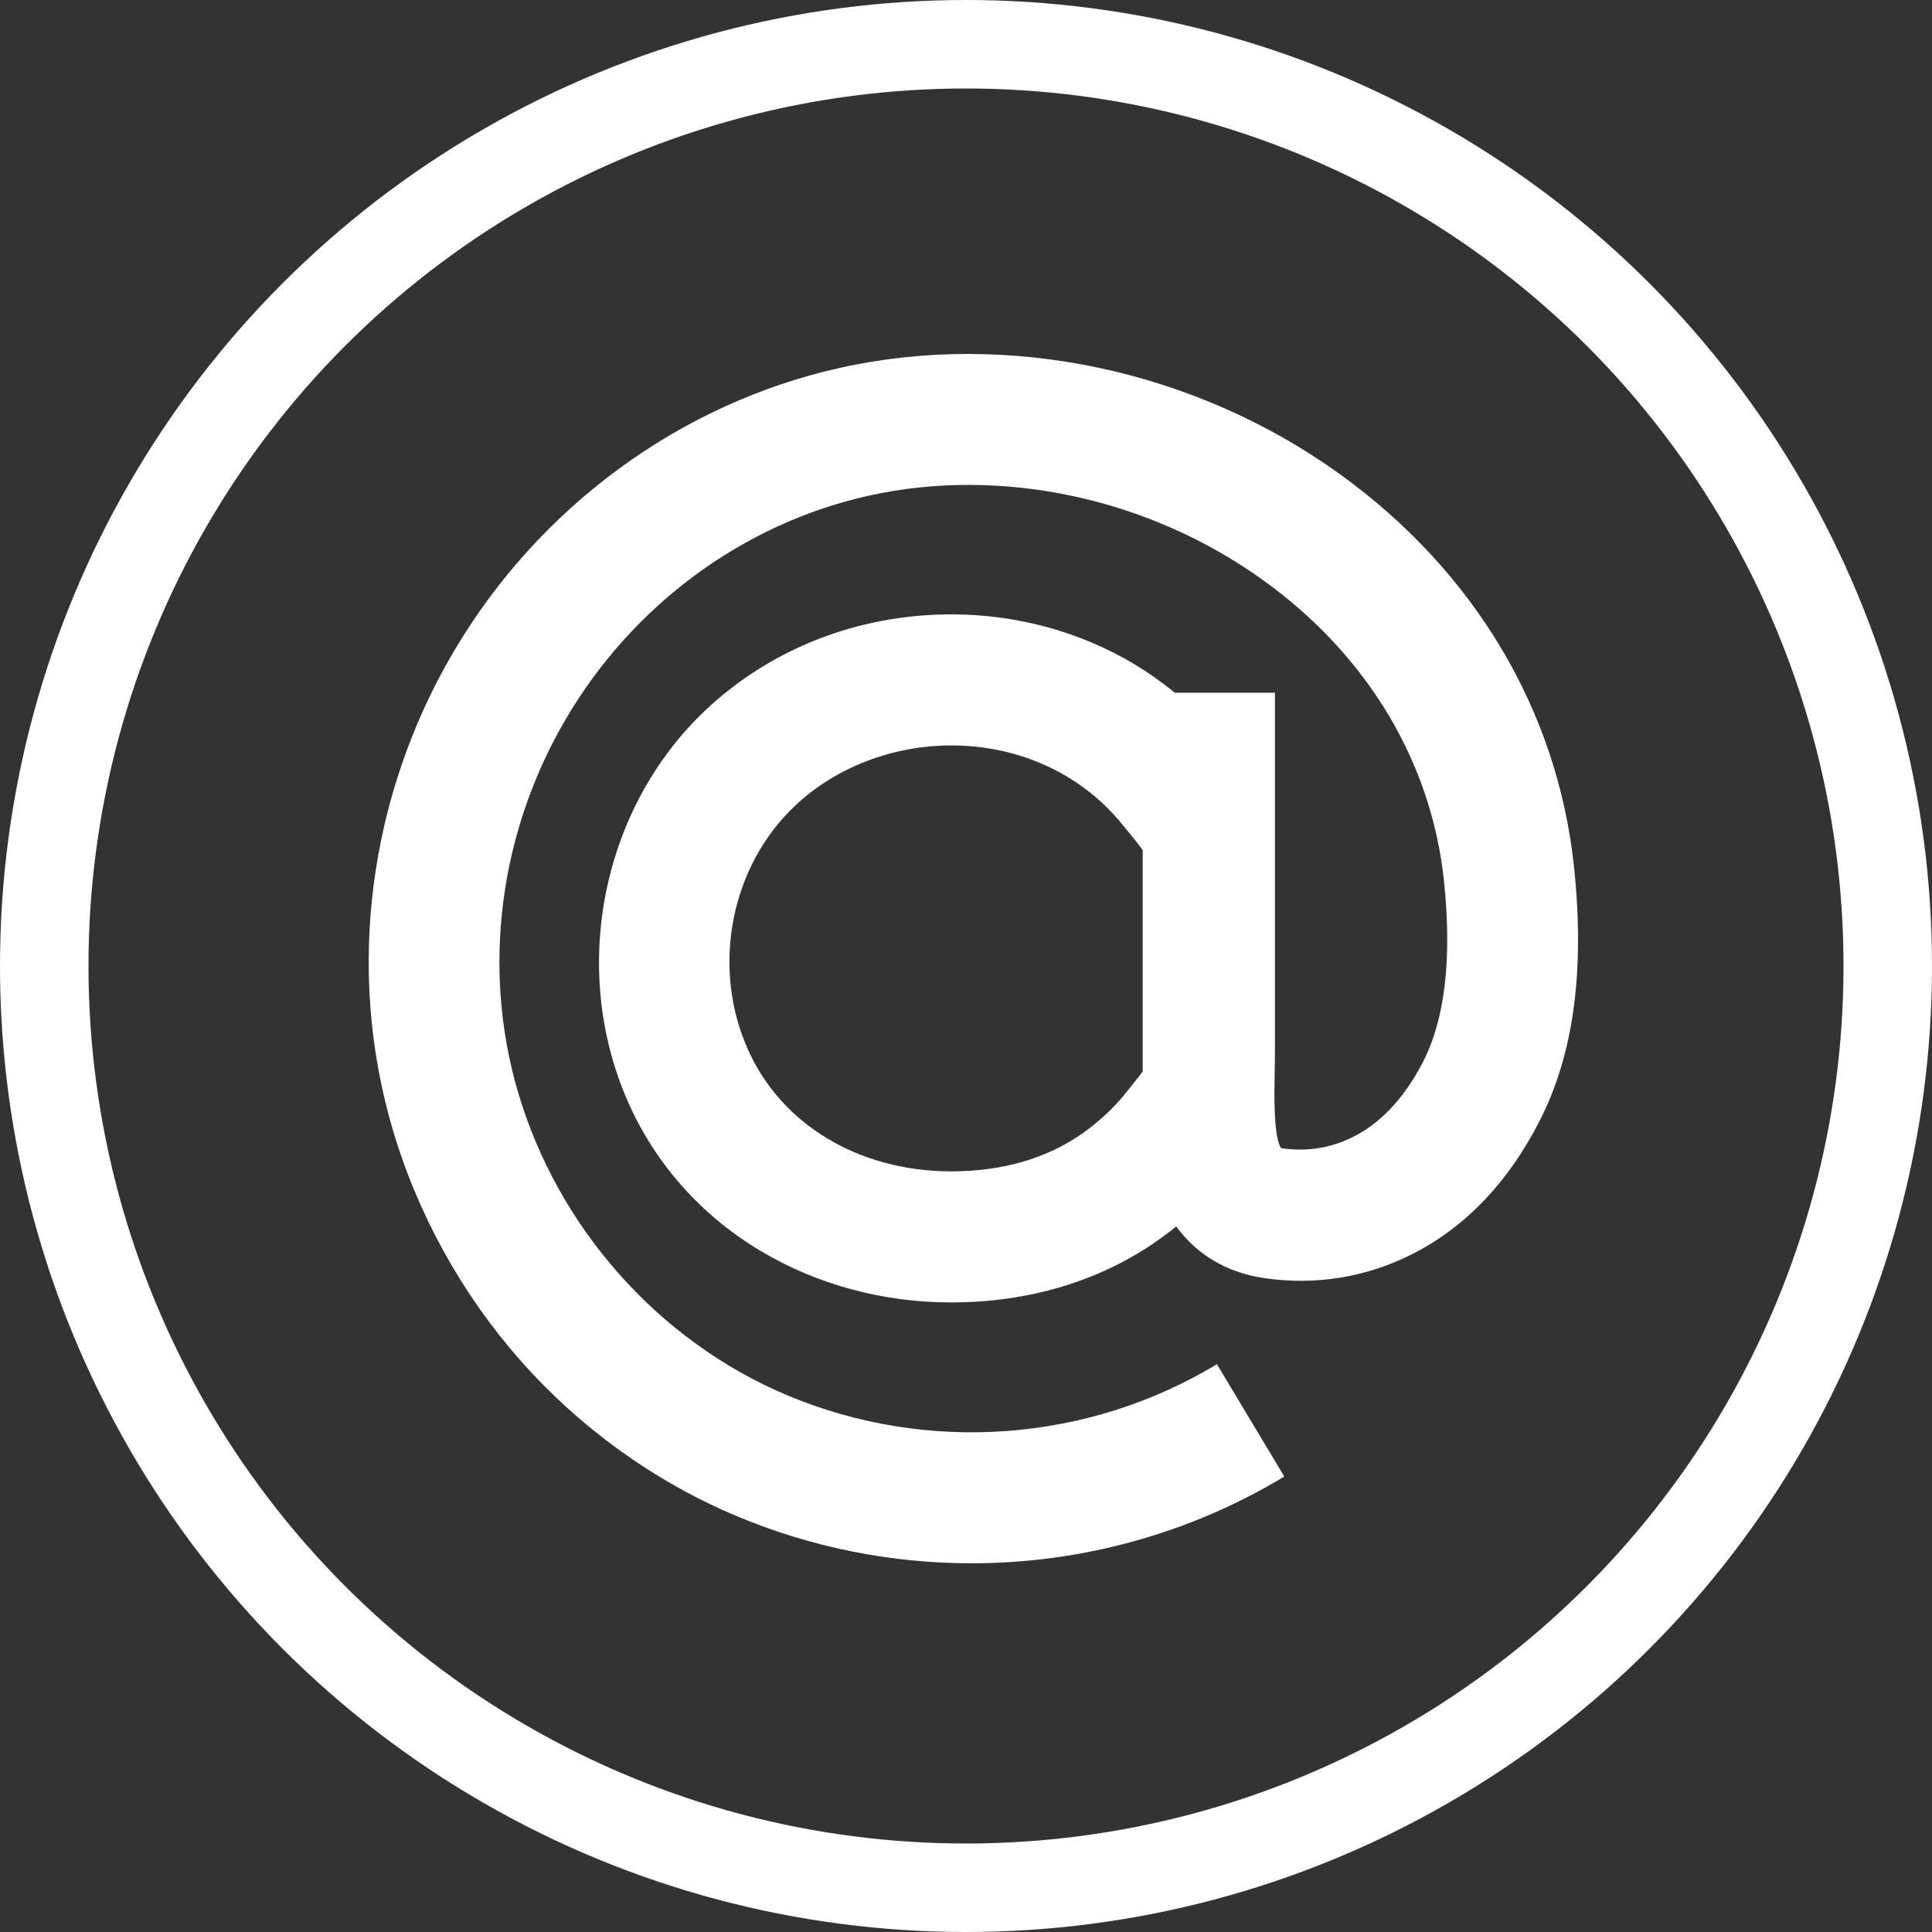
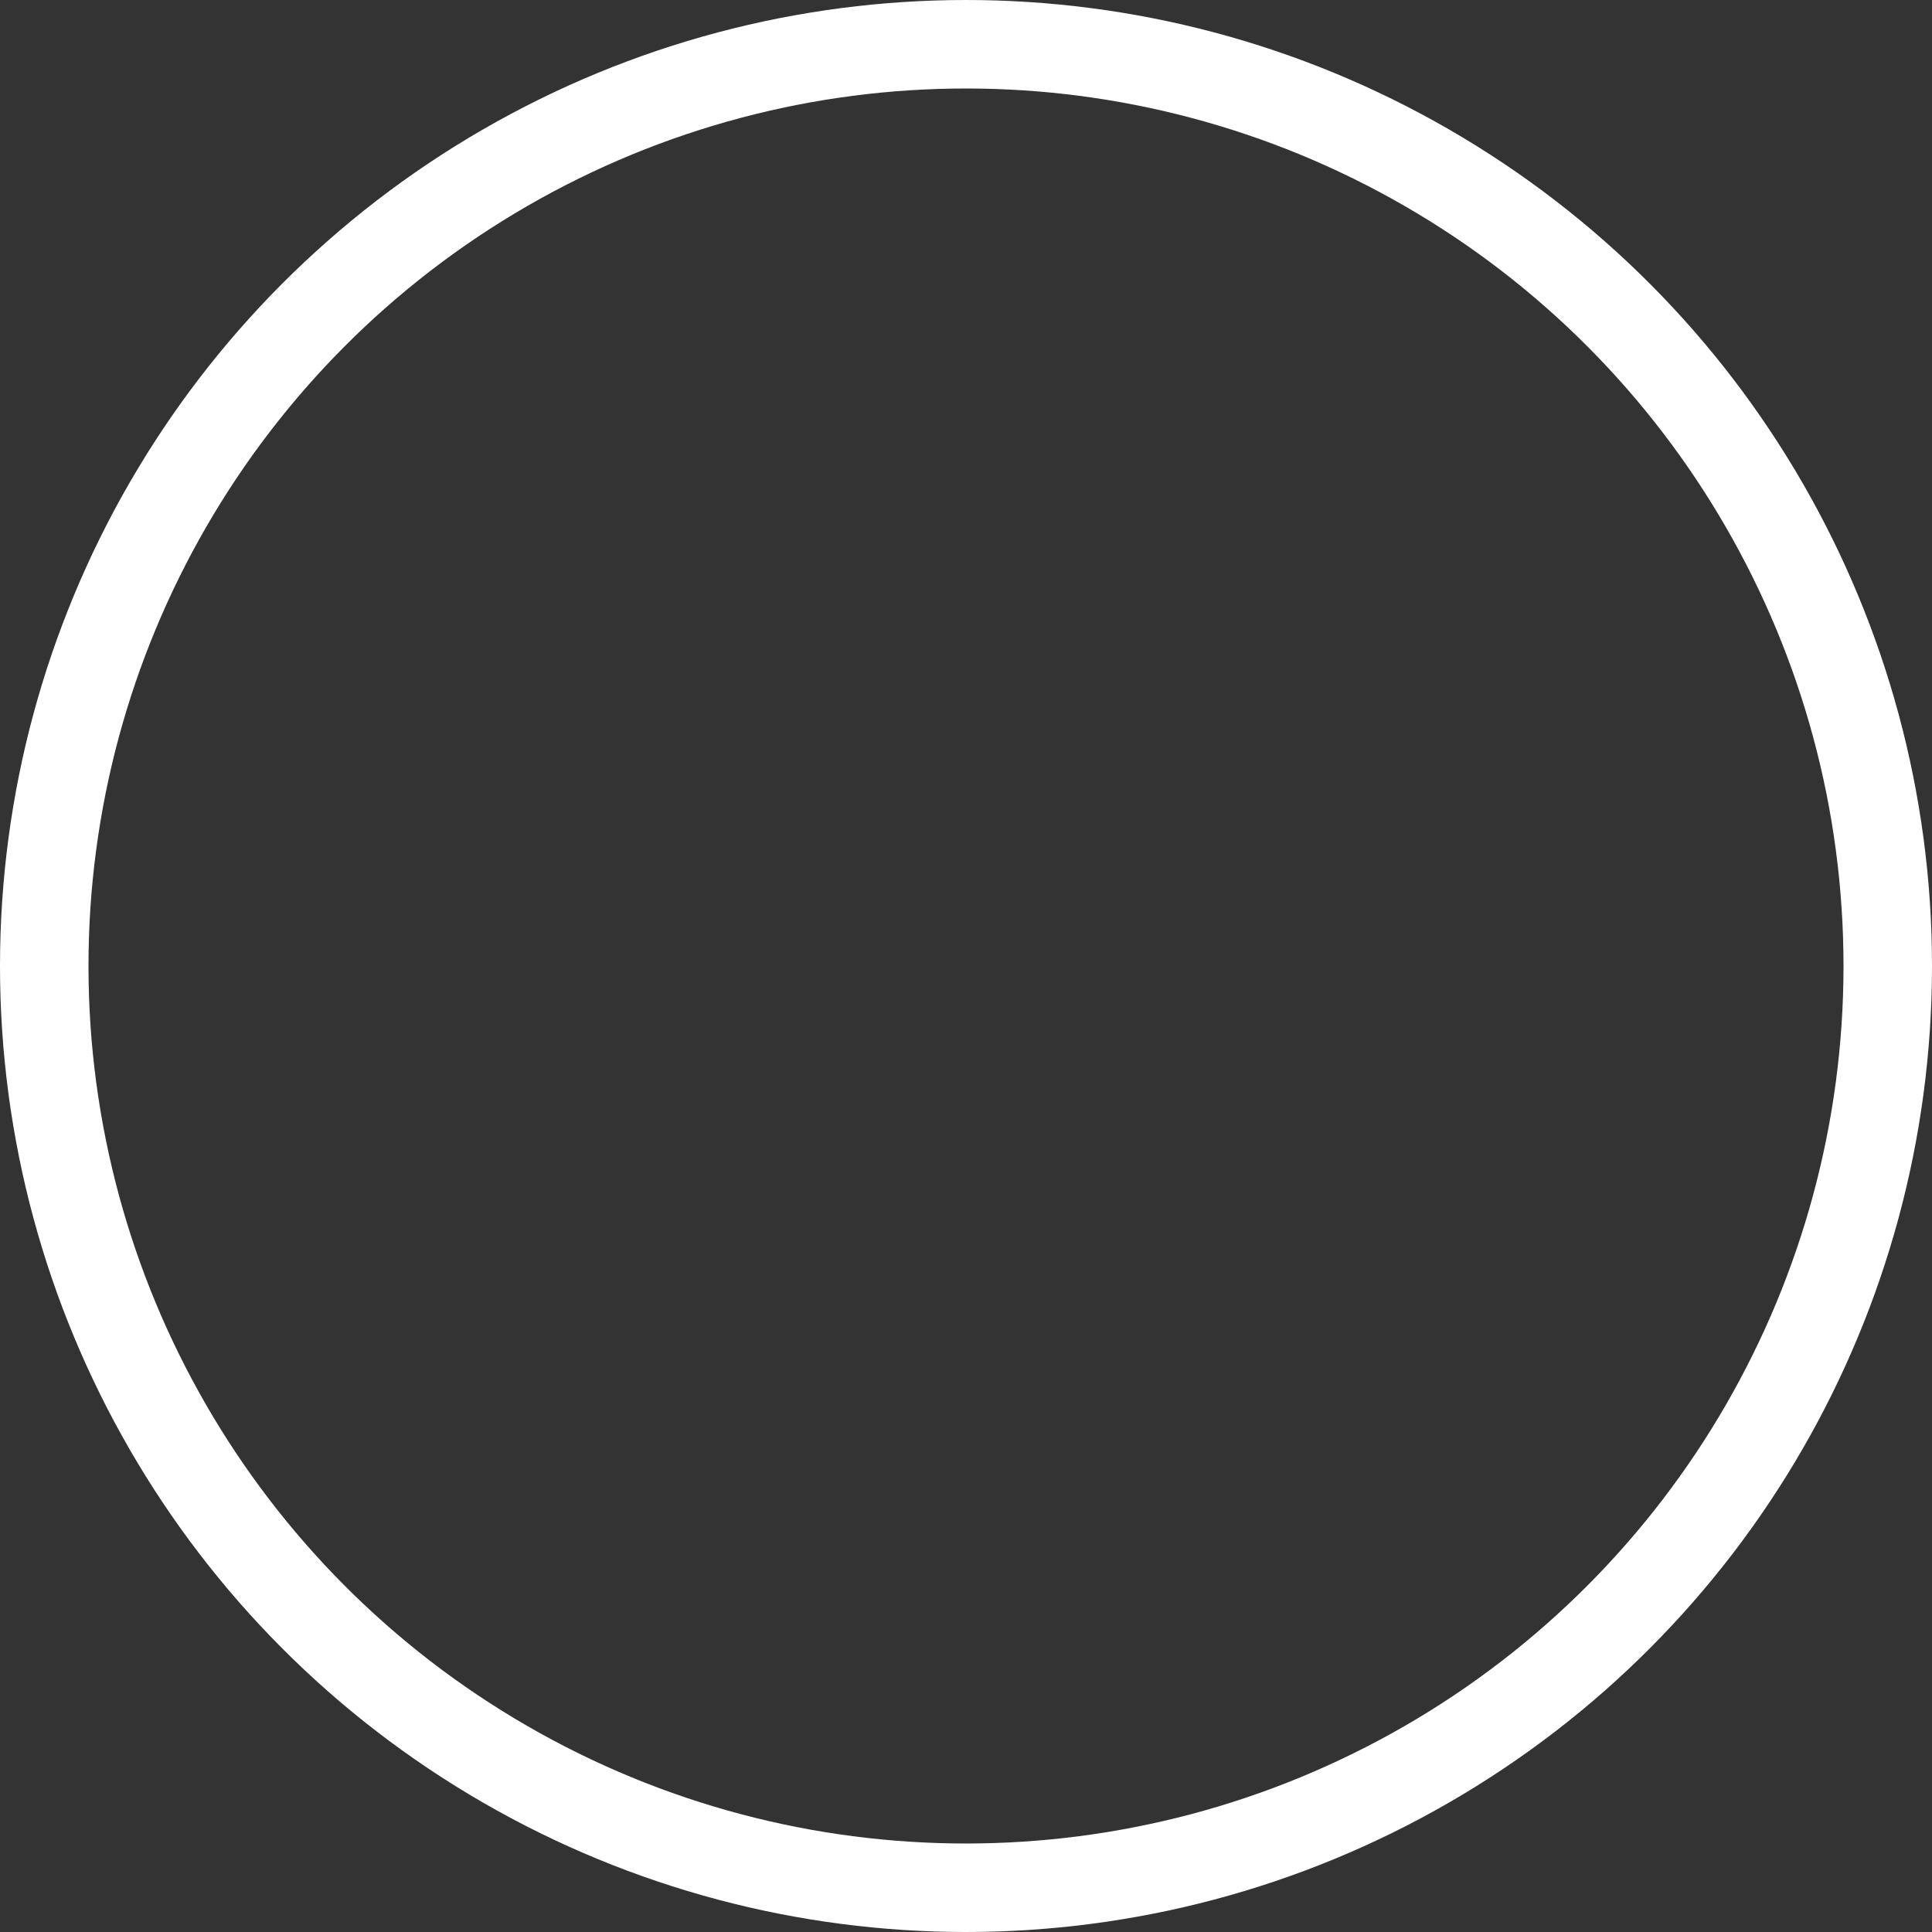
<svg xmlns="http://www.w3.org/2000/svg" width="131" height="131" viewBox="0 0 131 131" fill="none">
  <rect x="0" y="0" width="131" height="131" fill="#333333" stroke="none" />
  <g id="Group 49">
    <g id="circle">
      <circle id="Ellipse 2" cx="65.5" cy="65.5" r="62.5" stroke="white" stroke-width="6" />
    </g>
-     <path id="Vector" d="M106.734 58.848C105.634 48.229 100.001 38.761 90.885 32.175C81.092 25.099 68.413 22.391 56.966 24.94C46.084 27.364 36.534 34.386 30.754 44.195C24.974 54.017 23.463 65.796 26.61 76.523C28.307 82.311 31.316 87.751 35.306 92.266C39.333 96.82 44.381 100.456 49.918 102.787C55.025 104.934 60.449 106 65.869 106C73.26 106 80.621 104.02 87.082 100.117L82.514 92.5C73.726 97.809 62.831 98.585 53.352 94.597C44.628 90.915 37.812 83.224 35.115 74.023C32.66 65.644 33.849 56.417 38.391 48.711C42.922 41.01 50.394 35.51 58.883 33.614C67.901 31.611 77.93 33.759 85.706 39.382C92.745 44.461 97.076 51.707 97.913 59.771C98.457 64.977 97.98 69.083 96.499 71.978C93.362 78.099 88.806 78.135 86.998 77.869C86.937 77.86 86.895 77.851 86.857 77.843C86.338 77.038 86.404 74.046 86.43 72.747C86.439 72.241 86.448 71.754 86.448 71.3V46.97H79.659C78.793 46.259 77.877 45.613 76.914 45.033C73.216 42.828 68.931 41.657 64.514 41.657C58.217 41.657 52.298 43.958 47.861 48.132C40.814 54.764 38.629 65.651 42.544 74.625C44.401 78.885 47.539 82.42 51.613 84.844C55.427 87.109 59.882 88.312 64.492 88.312C69.775 88.312 74.632 86.849 78.538 84.08C78.953 83.788 79.364 83.474 79.757 83.161C81.15 85.072 83.181 86.287 85.705 86.659C89.202 87.182 92.7 86.603 95.837 84.994C99.4 83.166 102.272 80.15 104.378 76.034C106.692 71.52 107.465 65.9 106.734 58.848ZM77.481 72.647C77.288 72.926 76.998 73.278 76.84 73.473C76.71 73.642 76.591 73.79 76.484 73.923C75.646 75.005 74.622 75.981 73.428 76.827C70.989 78.551 67.981 79.424 64.493 79.424C58.219 79.424 52.914 76.222 50.666 71.056C48.227 65.478 49.567 58.712 53.922 54.622C56.672 52.027 60.535 50.544 64.514 50.544C67.336 50.544 70.05 51.276 72.369 52.669C73.848 53.553 75.154 54.696 76.245 56.082C76.353 56.215 76.48 56.369 76.619 56.536C76.825 56.783 77.228 57.283 77.481 57.642V72.647H77.481Z" fill="white" />
  </g>
</svg>